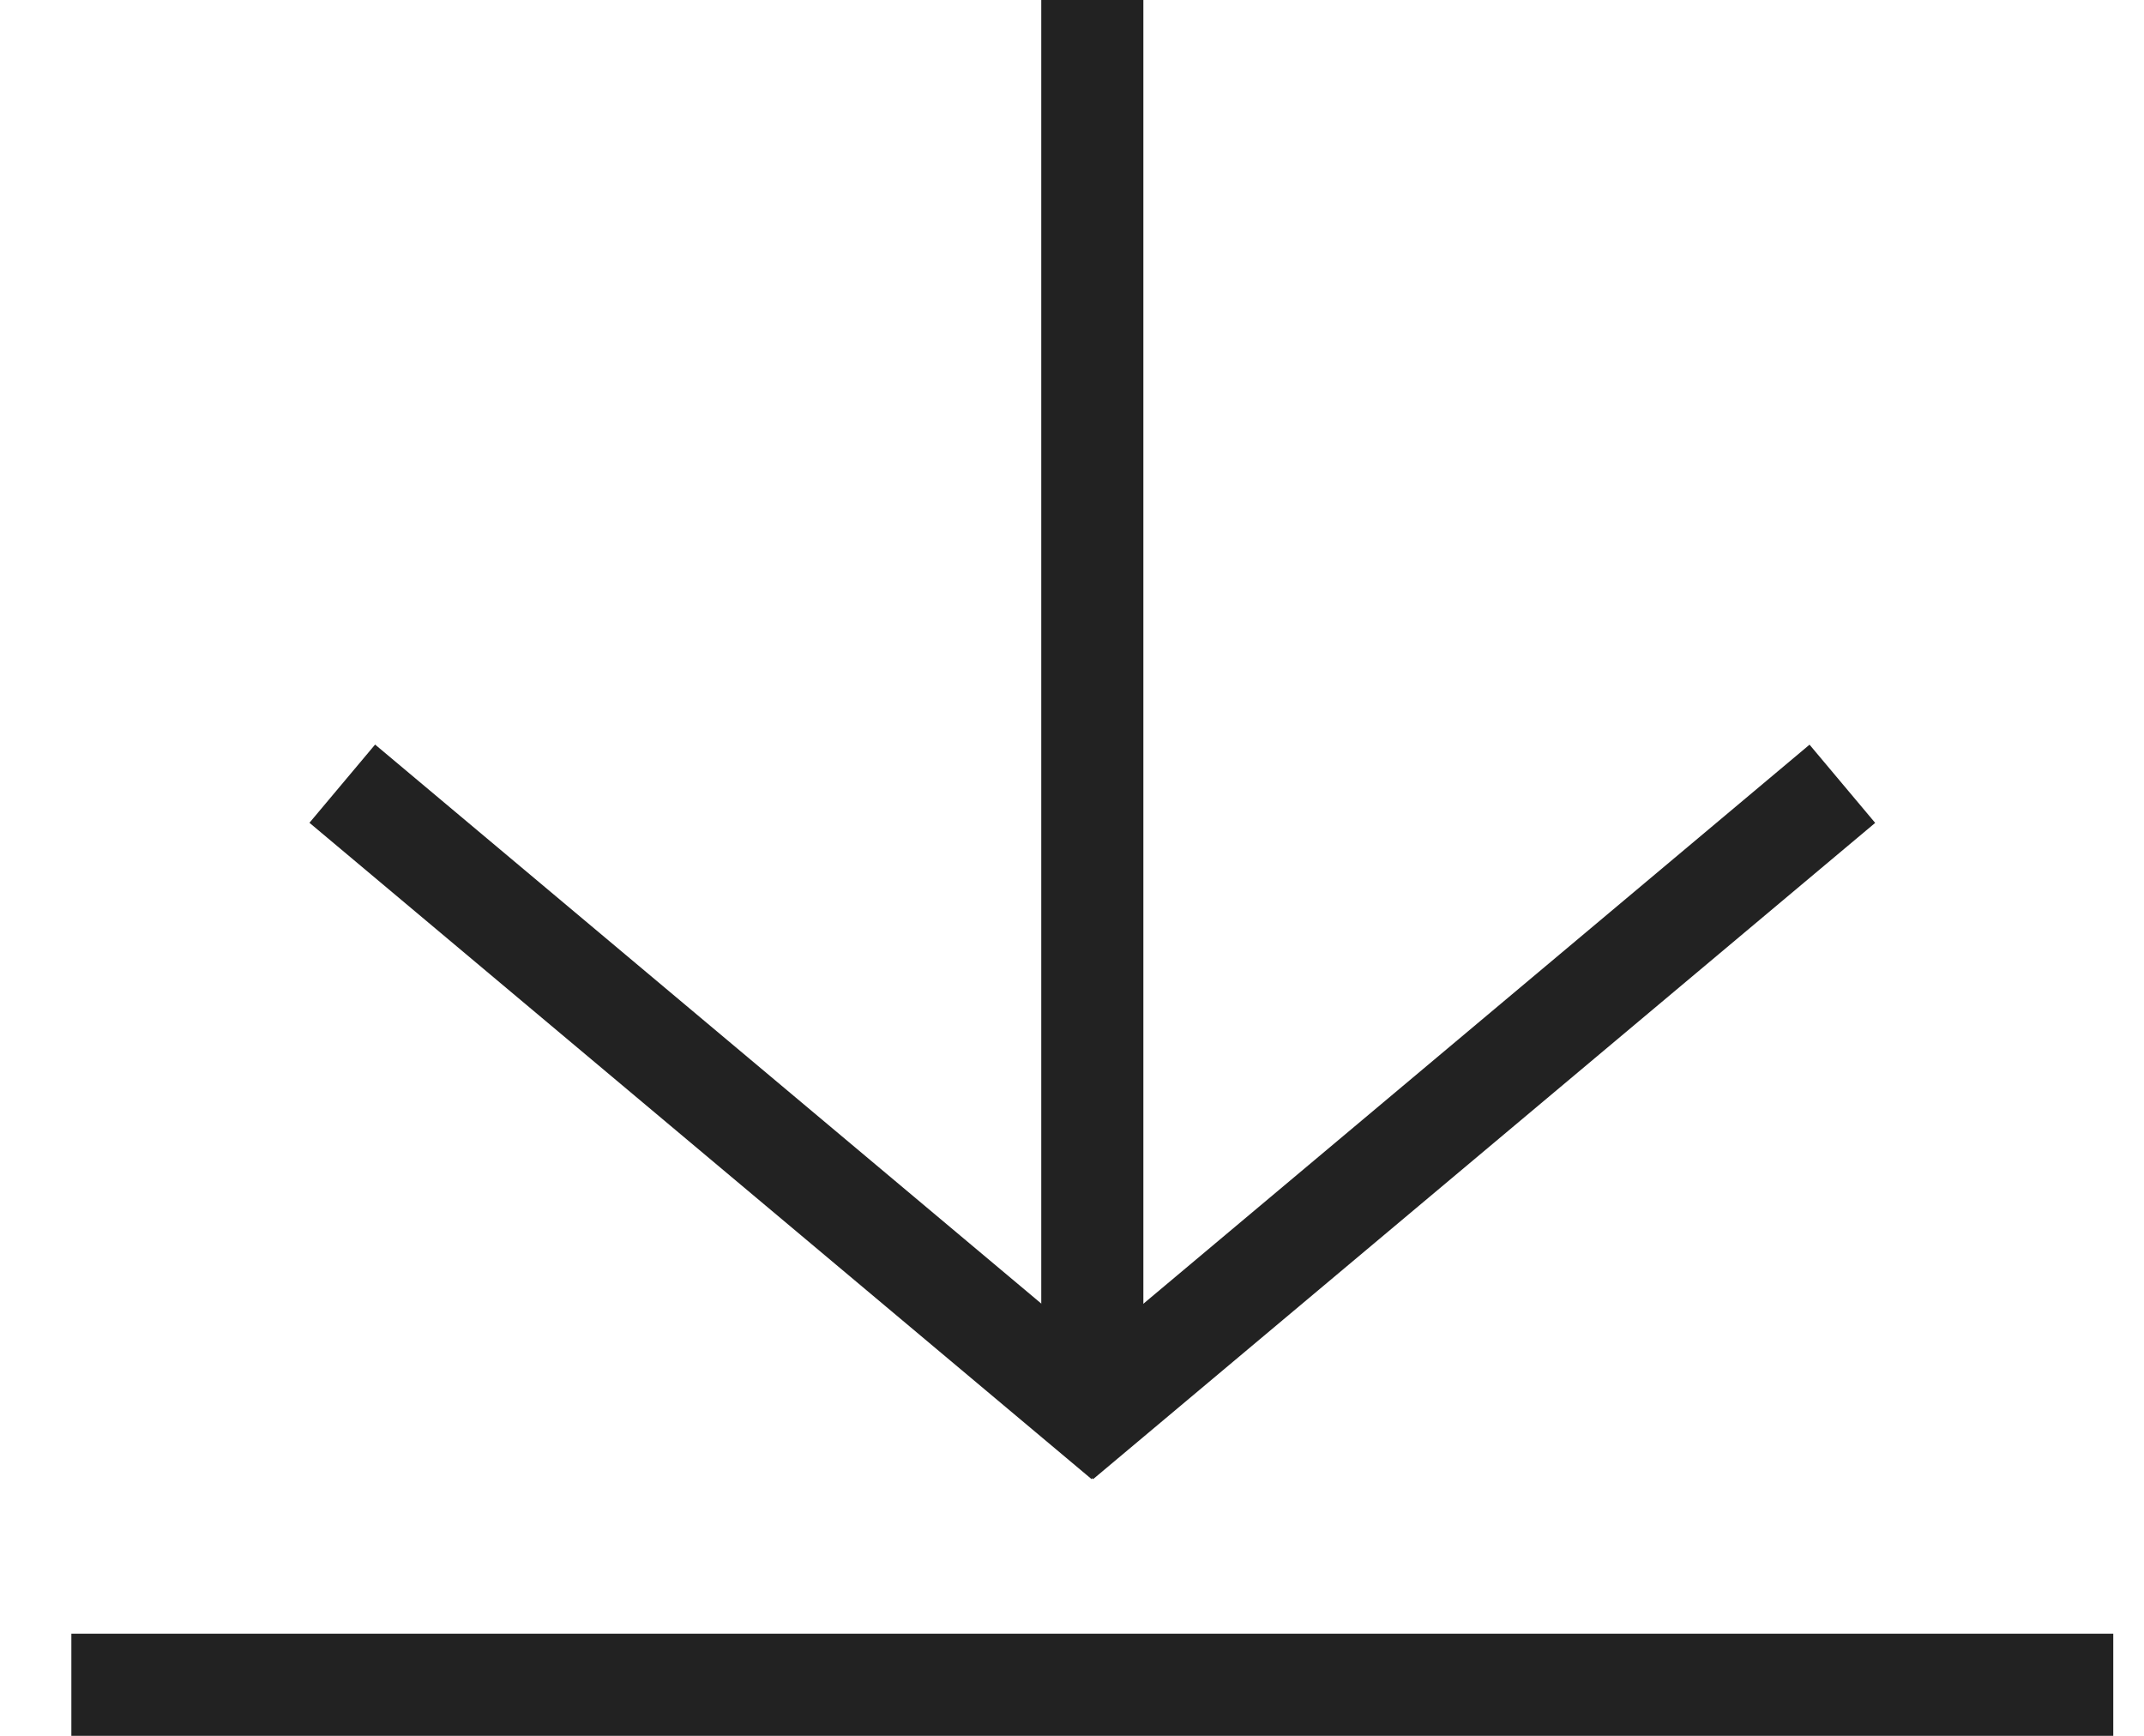
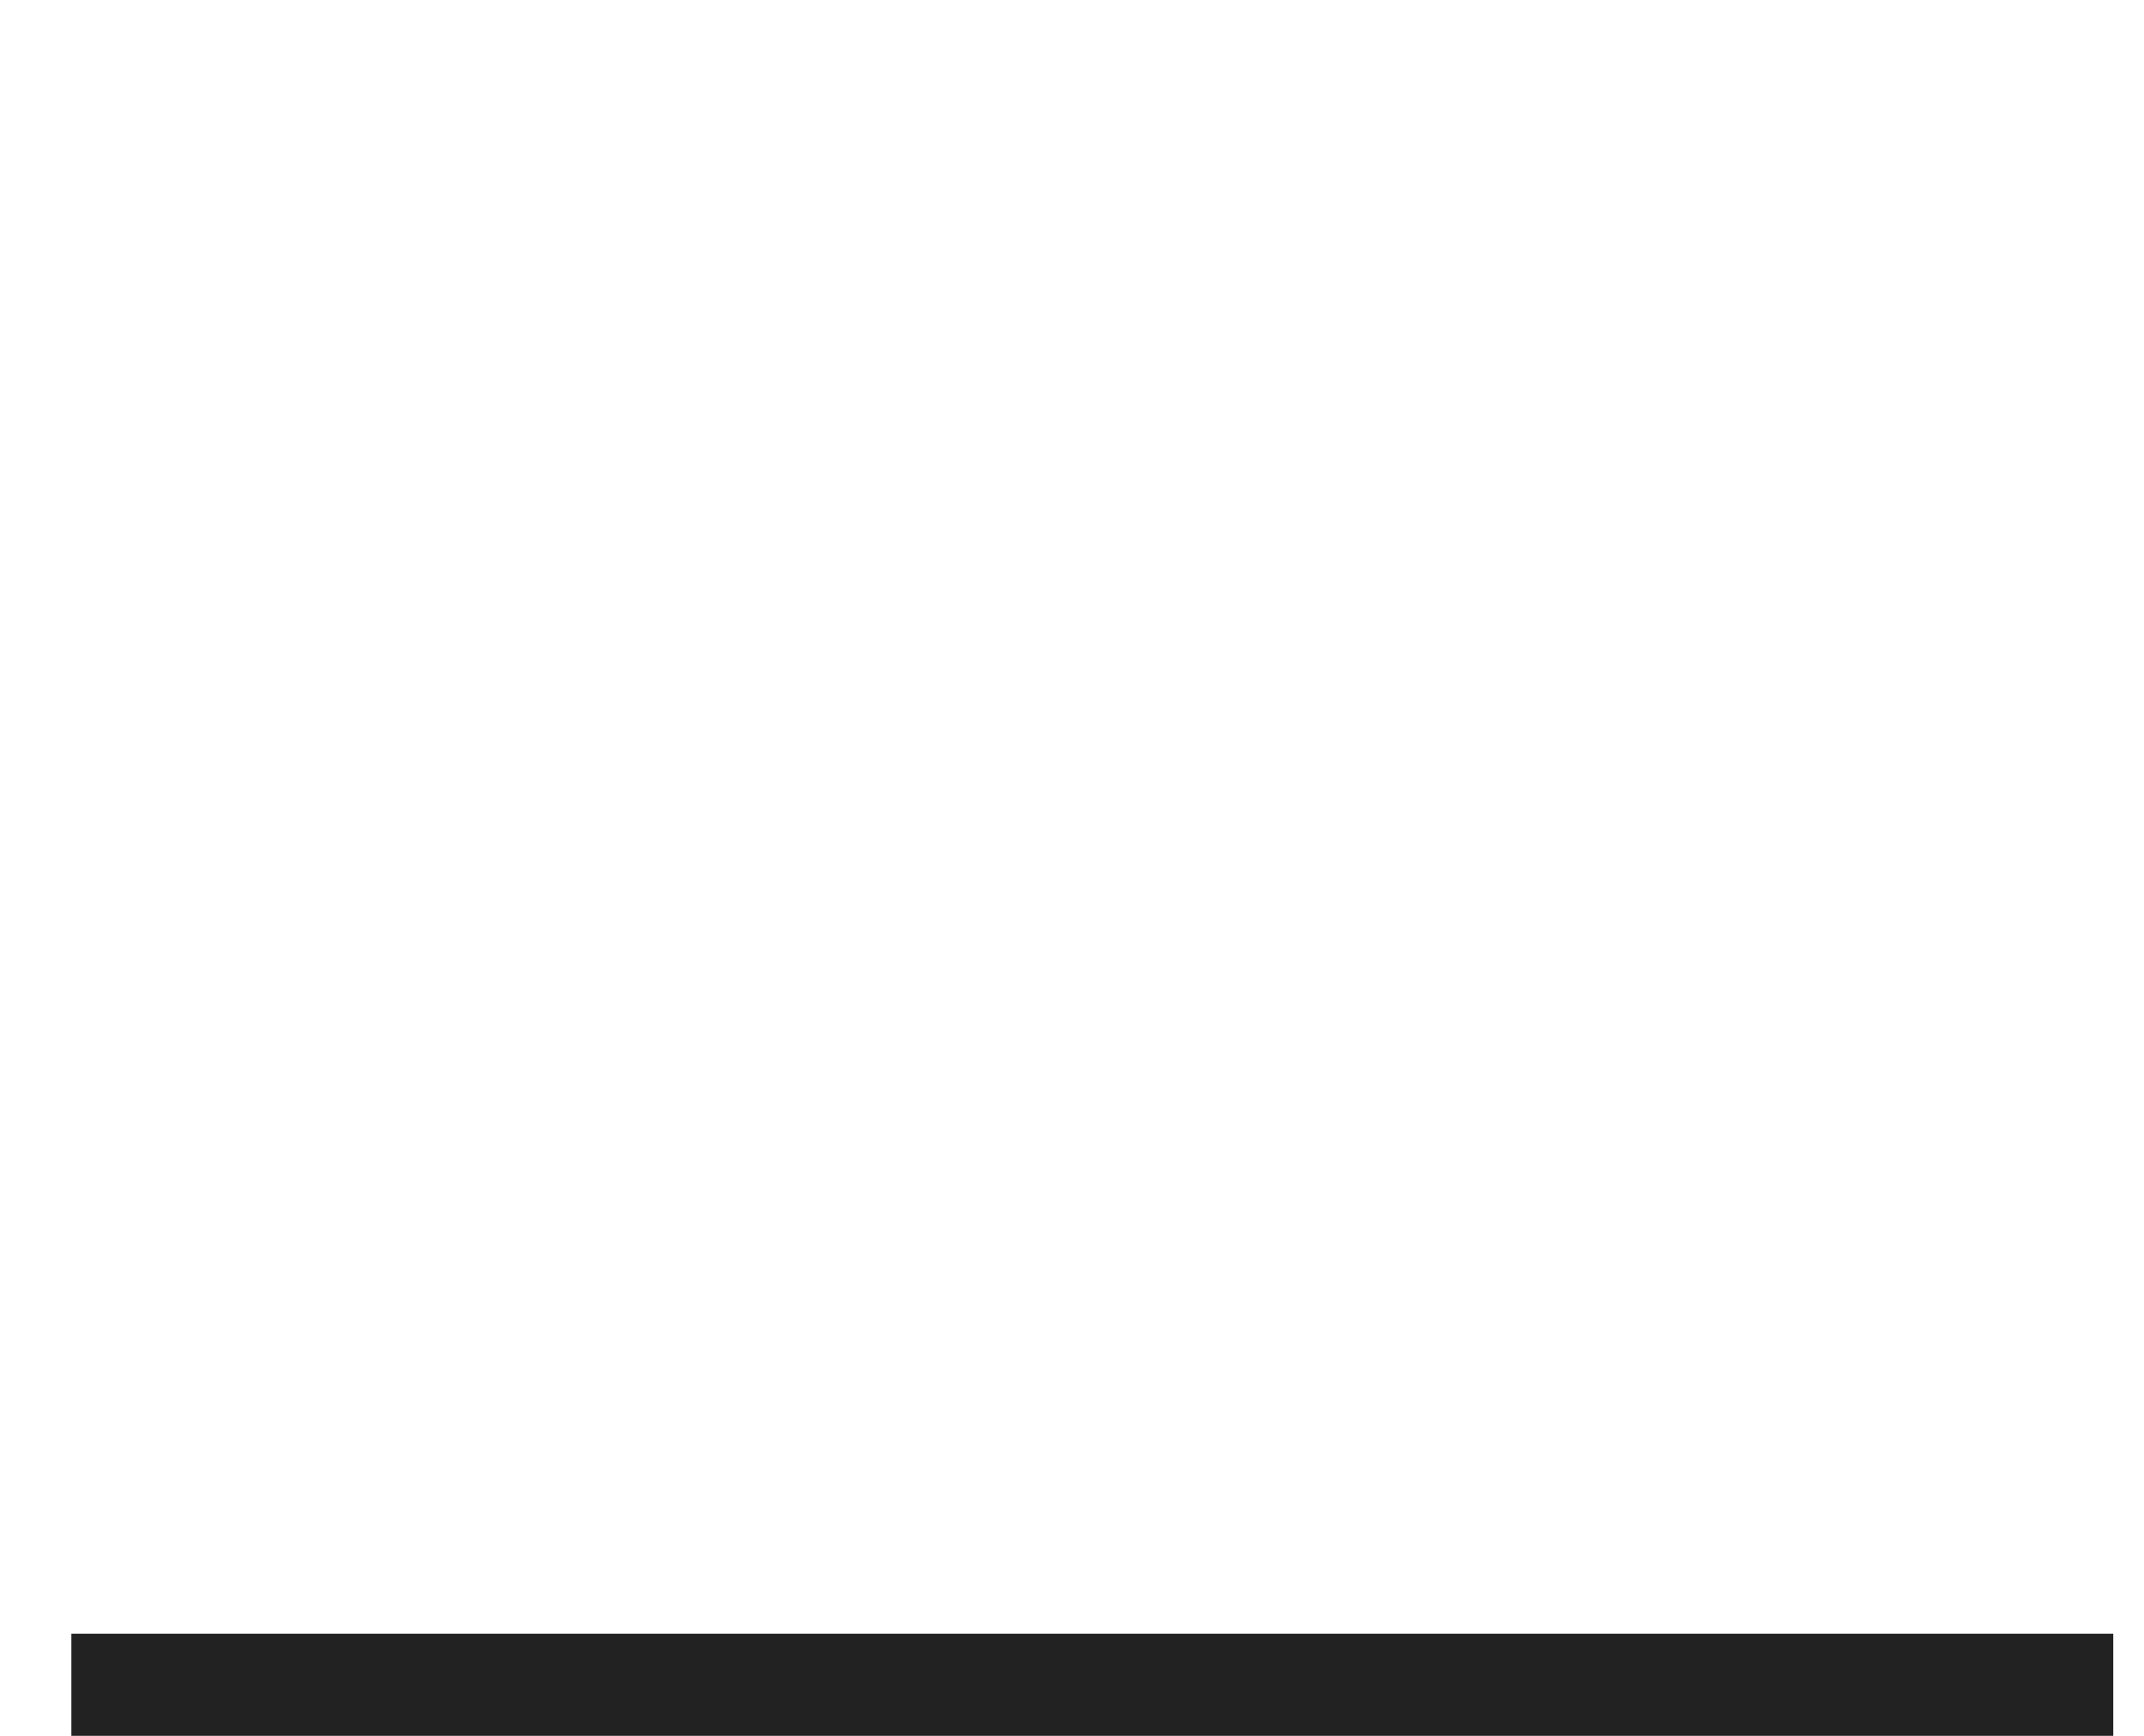
<svg xmlns="http://www.w3.org/2000/svg" width="21" height="17" viewBox="0 0 21 17" fill="none">
  <rect width="20" height="1" transform="matrix(1 0 0 -1 0.699 17)" fill="#222222" />
-   <rect width="14" height="1" transform="matrix(-4.37114e-08 1 1 4.37114e-08 10.199 0)" fill="#222222" />
-   <path fill-rule="evenodd" clip-rule="evenodd" d="M10.692 14.486L3.031 8.058L3.674 7.292L10.7 13.187L17.724 7.293L18.367 8.059L10.707 14.486L10.699 14.477L10.692 14.486Z" fill="#222222" />
</svg>